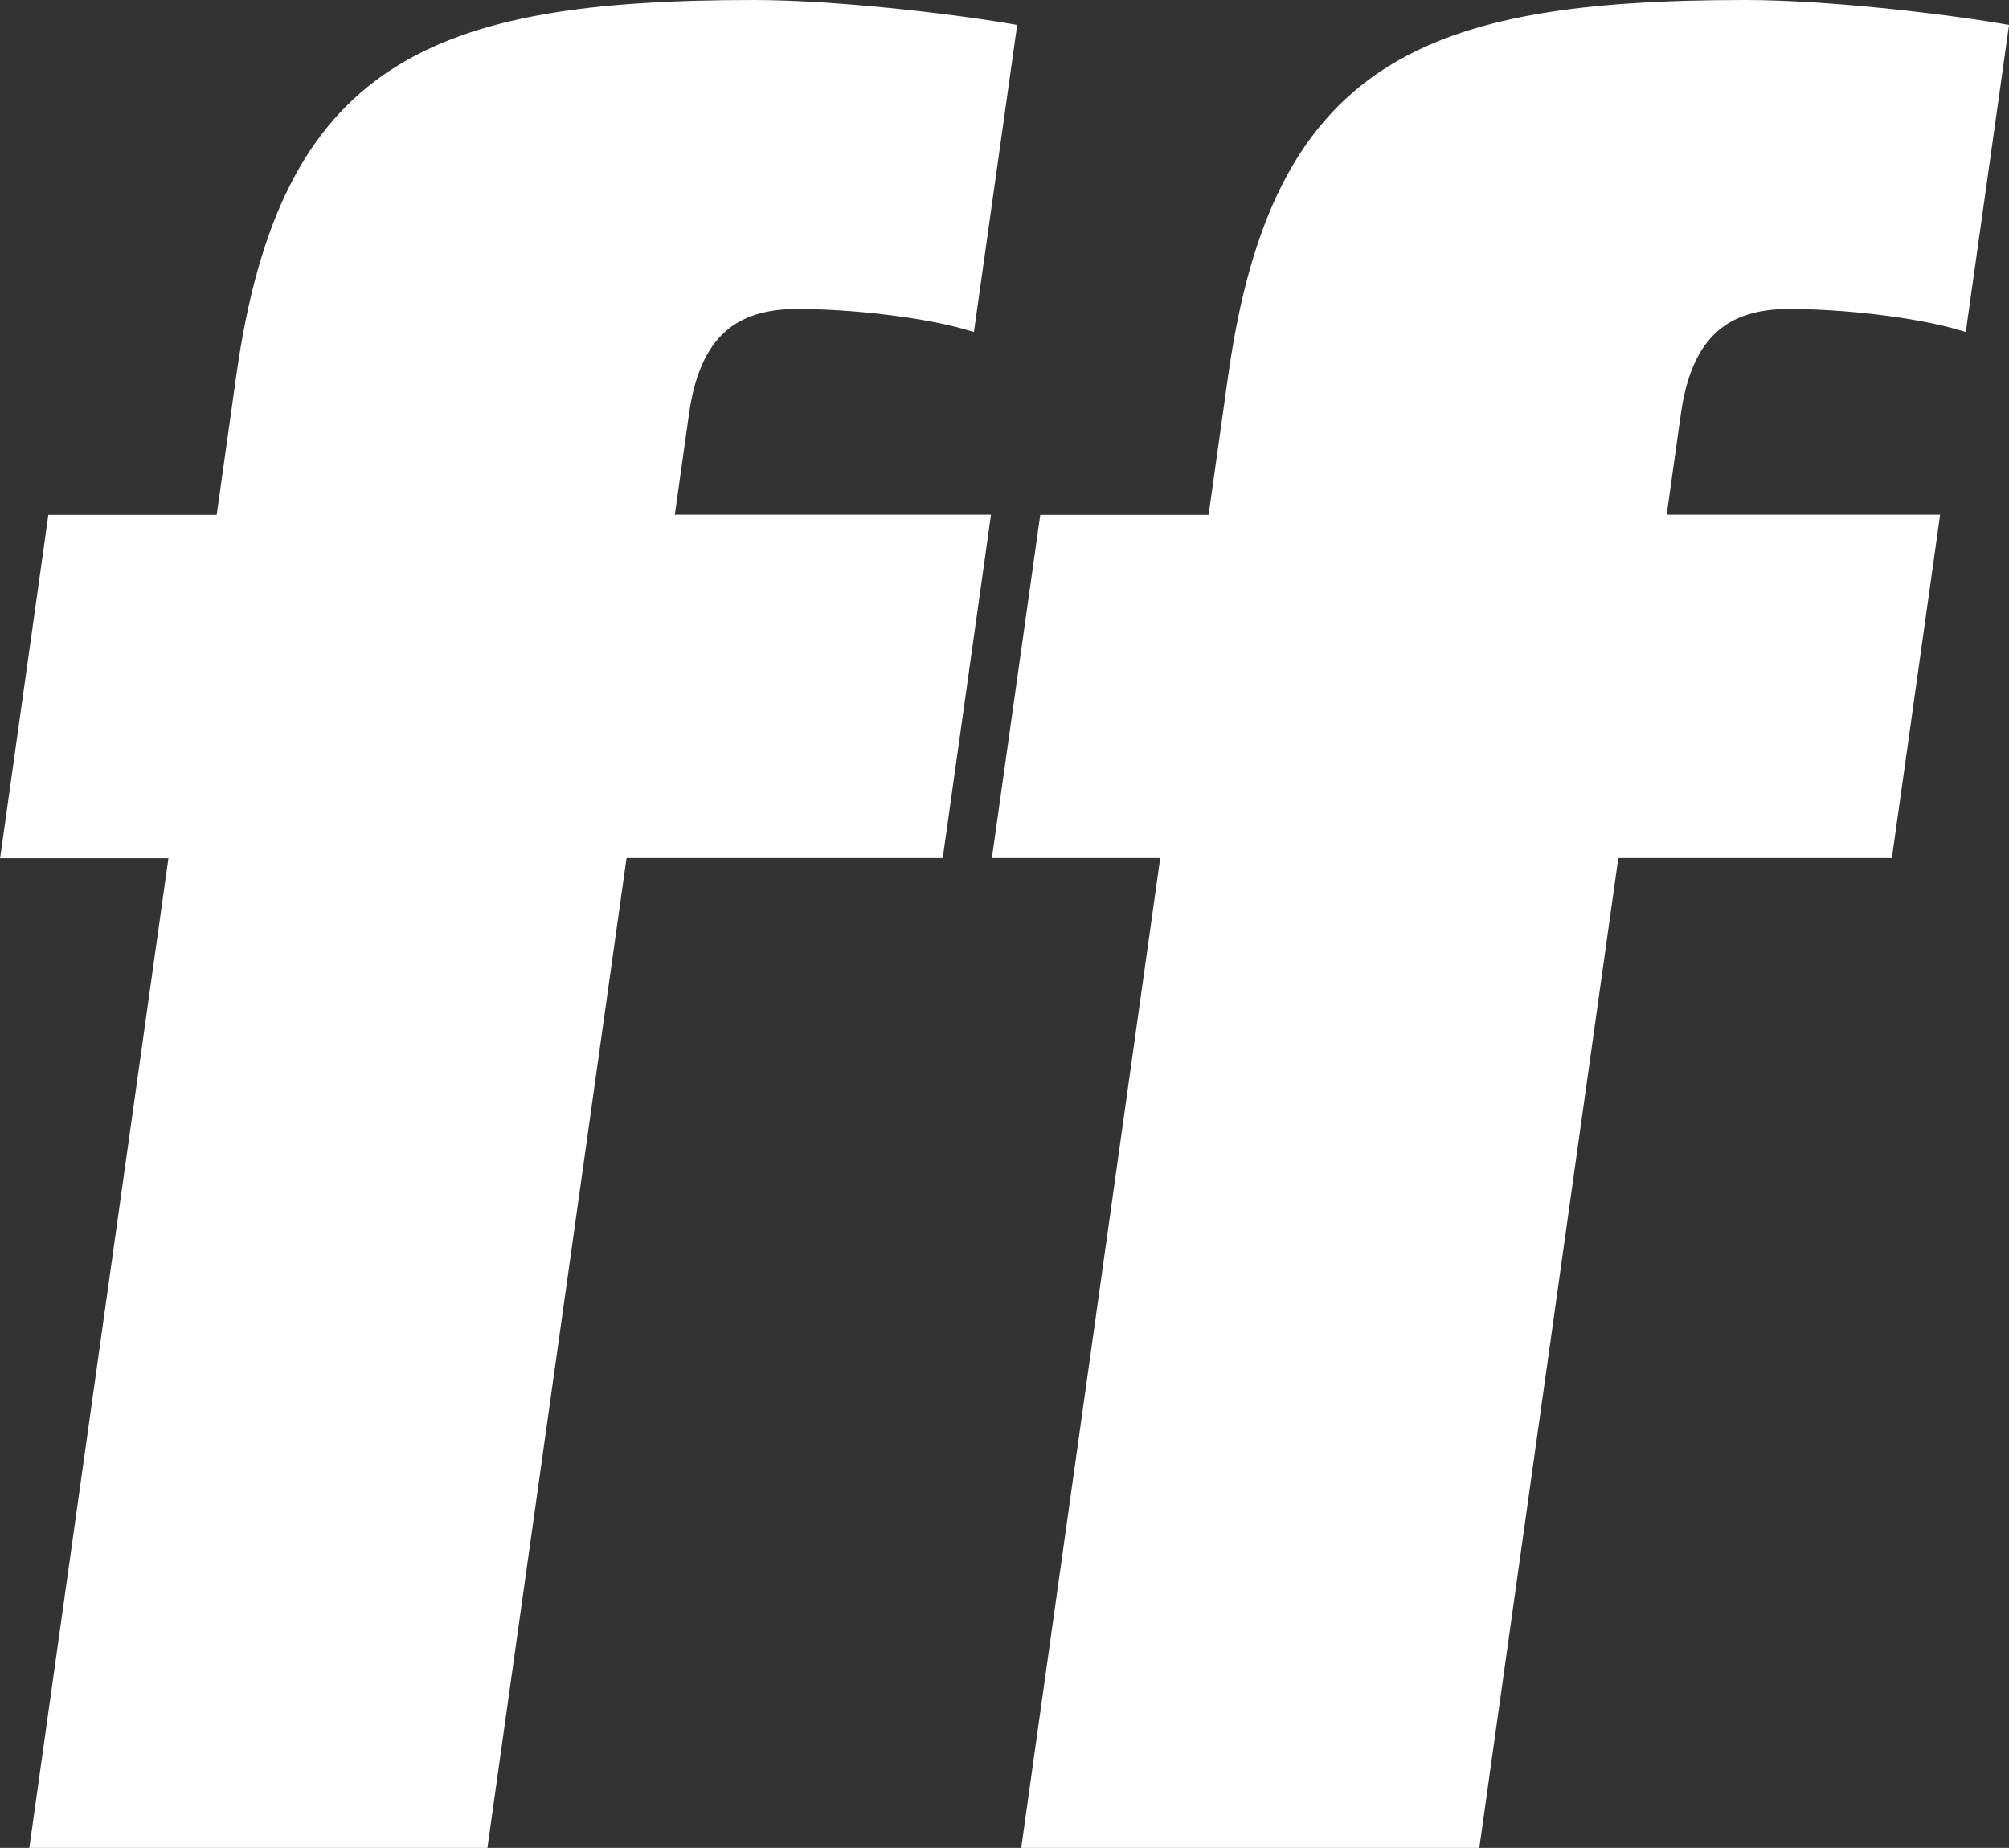
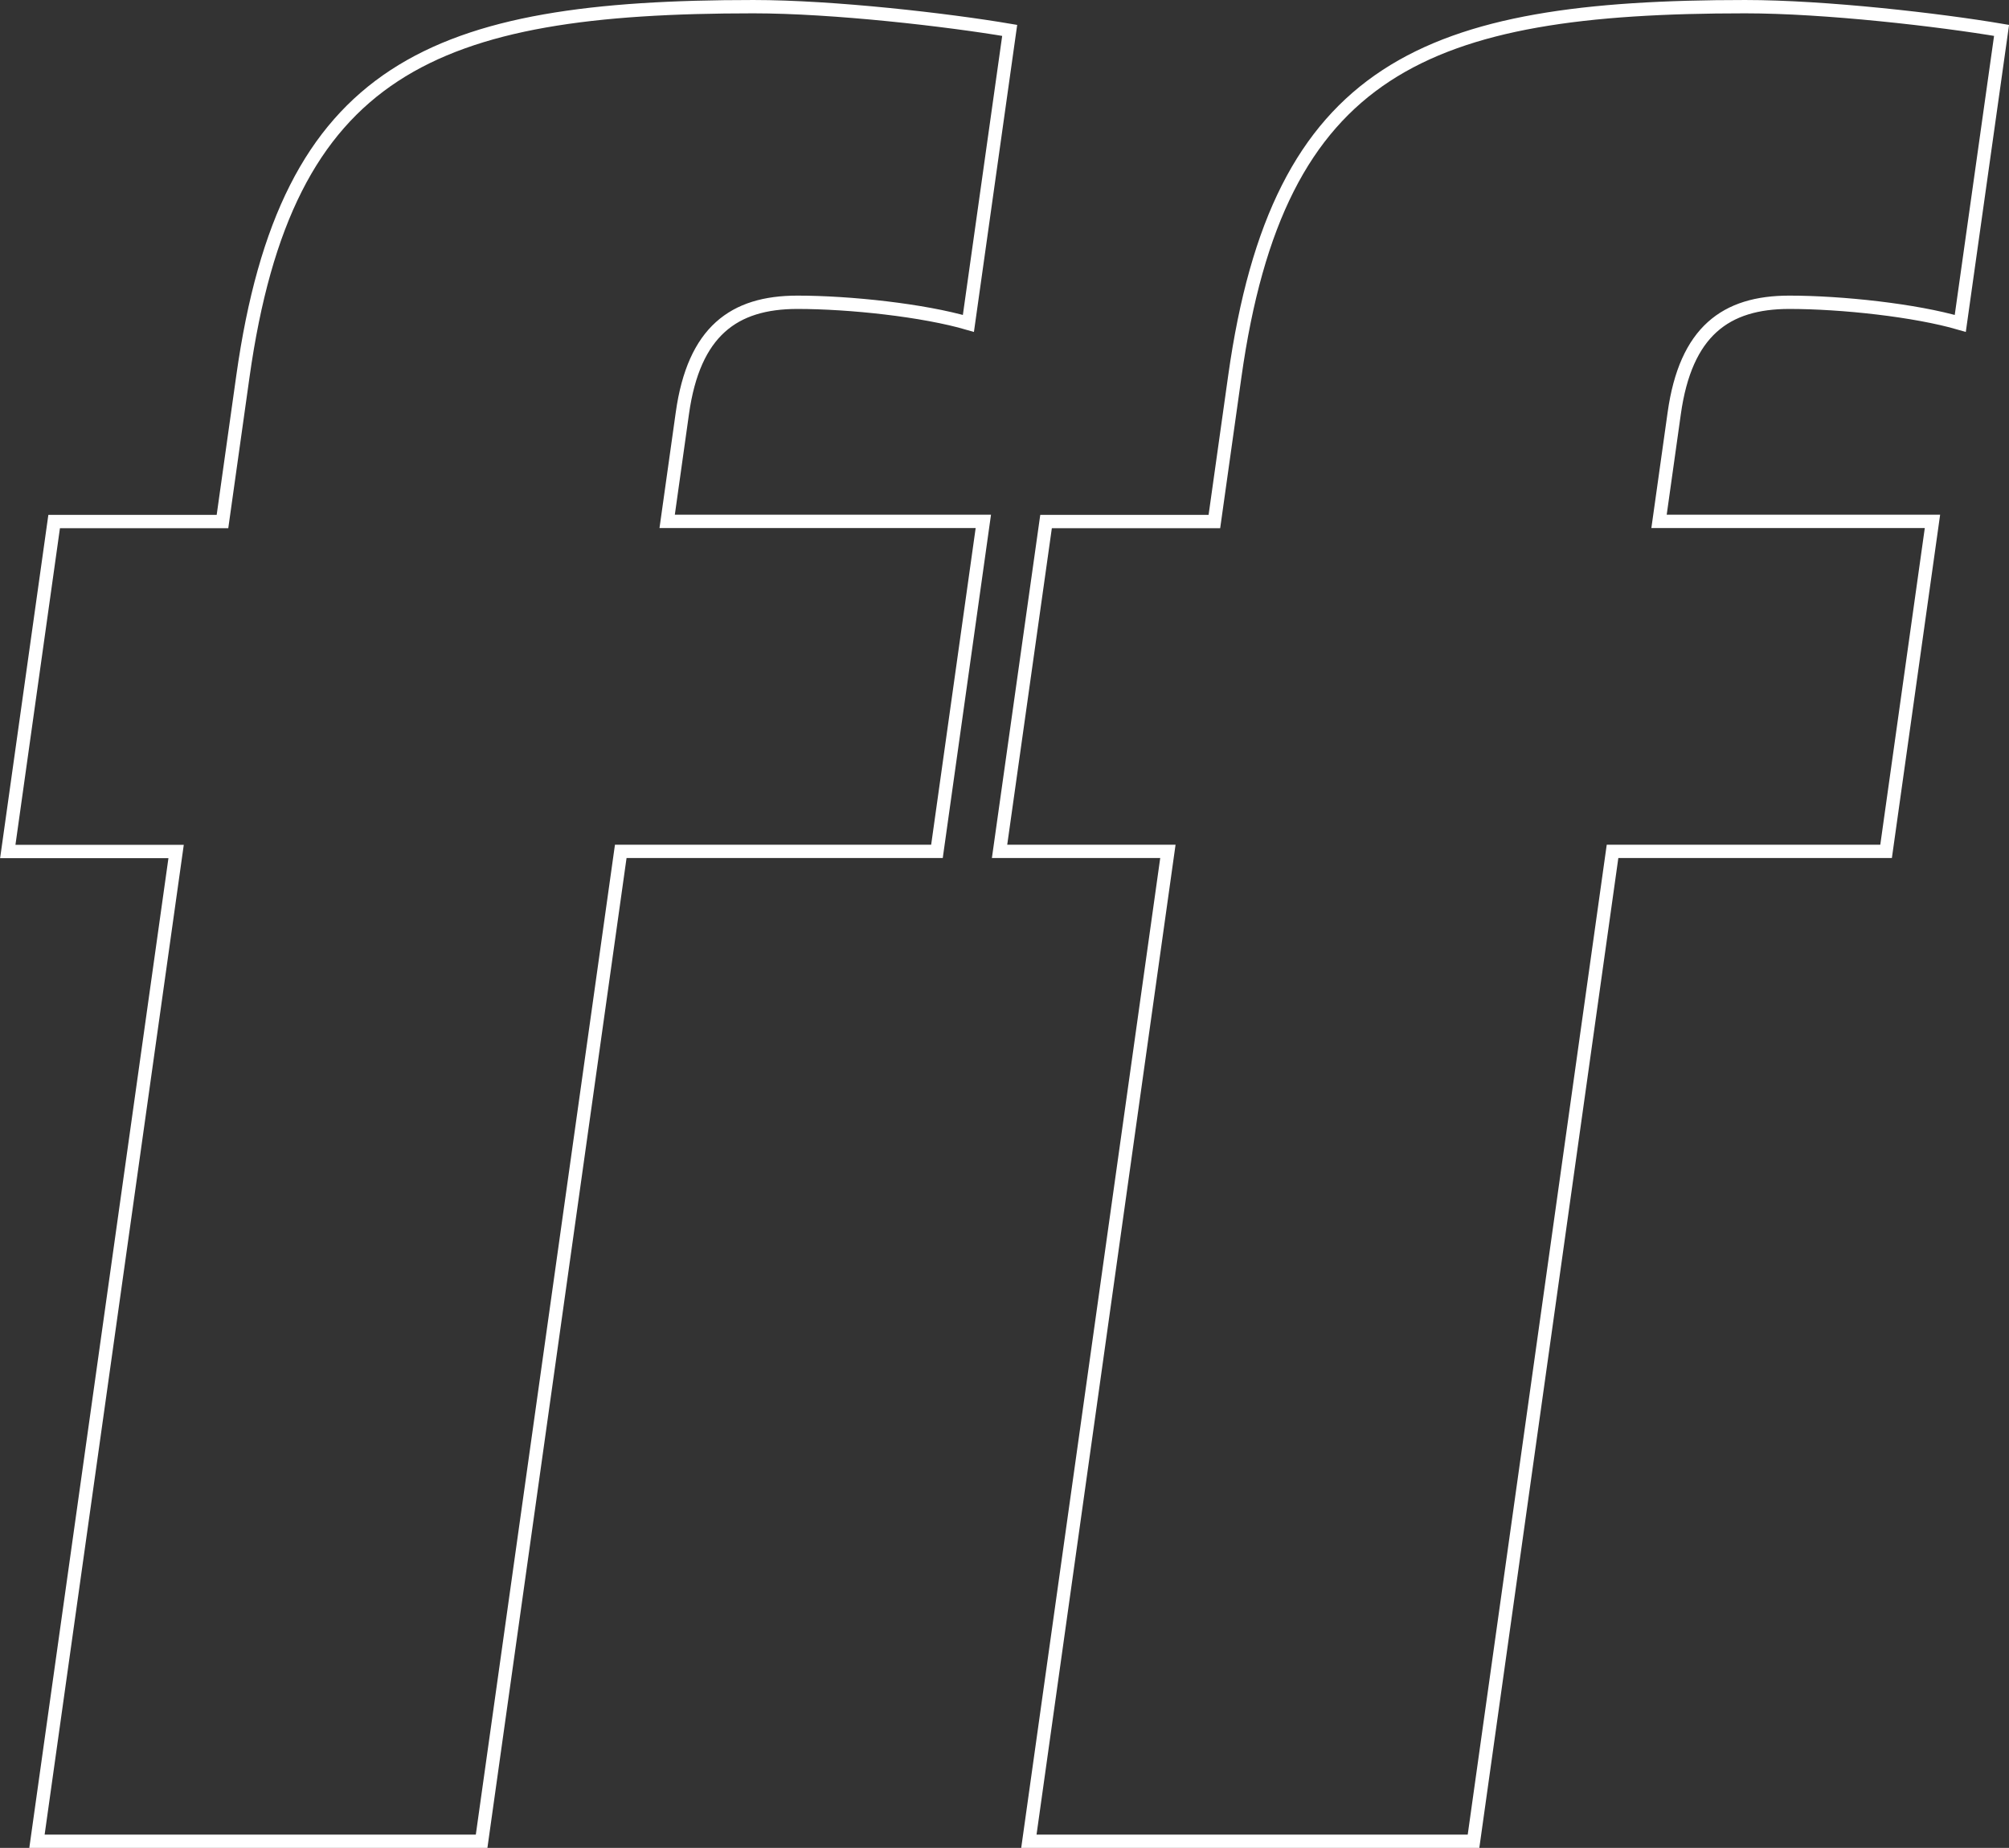
<svg xmlns="http://www.w3.org/2000/svg" id="FF_Logo" data-name="FF Logo" viewBox="0 0 632.55 581.92">
  <rect x="0" y="0" width="632.55" height="581.92" fill="#333333" stroke="none" />
  <title>FF Media GmbH Logo</title>
-   <path d="M698.13,274.59l14.6-103.91H626.64l4.79-34.08c3.62-25.77,16.21-34.92,36.21-34.92,16.52,0,39.65,2.5,53.85,6.65l13-92.27C714.93,12.74,679,8.59,653.77,8.59,552.9,8.59,506.74,27.7,493.07,125l-6.43,45.72h-53L419,274.59h53L428.22,586.31h140L612,274.59h86.08m-298.85,0,14.61-103.91H314.34l4.79-34.08c3.63-25.77,16.21-34.92,36.21-34.92,16.52,0,39.65,2.5,53.85,6.65l13-92.27c-19.54-3.32-55.47-7.47-80.69-7.47C240.6,8.59,194.43,27.7,180.76,125l-6.43,45.72h-53l-14.6,103.91h53L115.92,586.31h140l43.81-311.72h99.54Z" transform="translate(-104.28 -6.49)" style="fill:#fff" />
  <path d="M698.13,274.59l14.6-103.91H626.64l4.79-34.08c3.62-25.77,16.21-34.92,36.21-34.92,16.52,0,39.65,2.5,53.85,6.65l13-92.27C714.93,12.74,679,8.59,653.77,8.59,552.9,8.59,506.74,27.7,493.07,125l-6.43,45.72h-53L419,274.59h53L428.23,586.31h140L612,274.59h86.09Zm-298.84,0,14.6-103.91H314.34l4.79-34.08c3.62-25.77,16.21-34.92,36.21-34.92,16.52,0,39.65,2.5,53.85,6.65l13-92.27c-19.53-3.32-55.47-7.47-80.69-7.47C240.6,8.59,194.43,27.7,180.76,125l-6.43,45.72h-53l-14.6,103.91h53L115.92,586.31h140l43.81-311.72h99.55Z" transform="translate(-104.28 -6.49)" style="fill:none;stroke:#fff;stroke-width:4.197px" />
</svg>